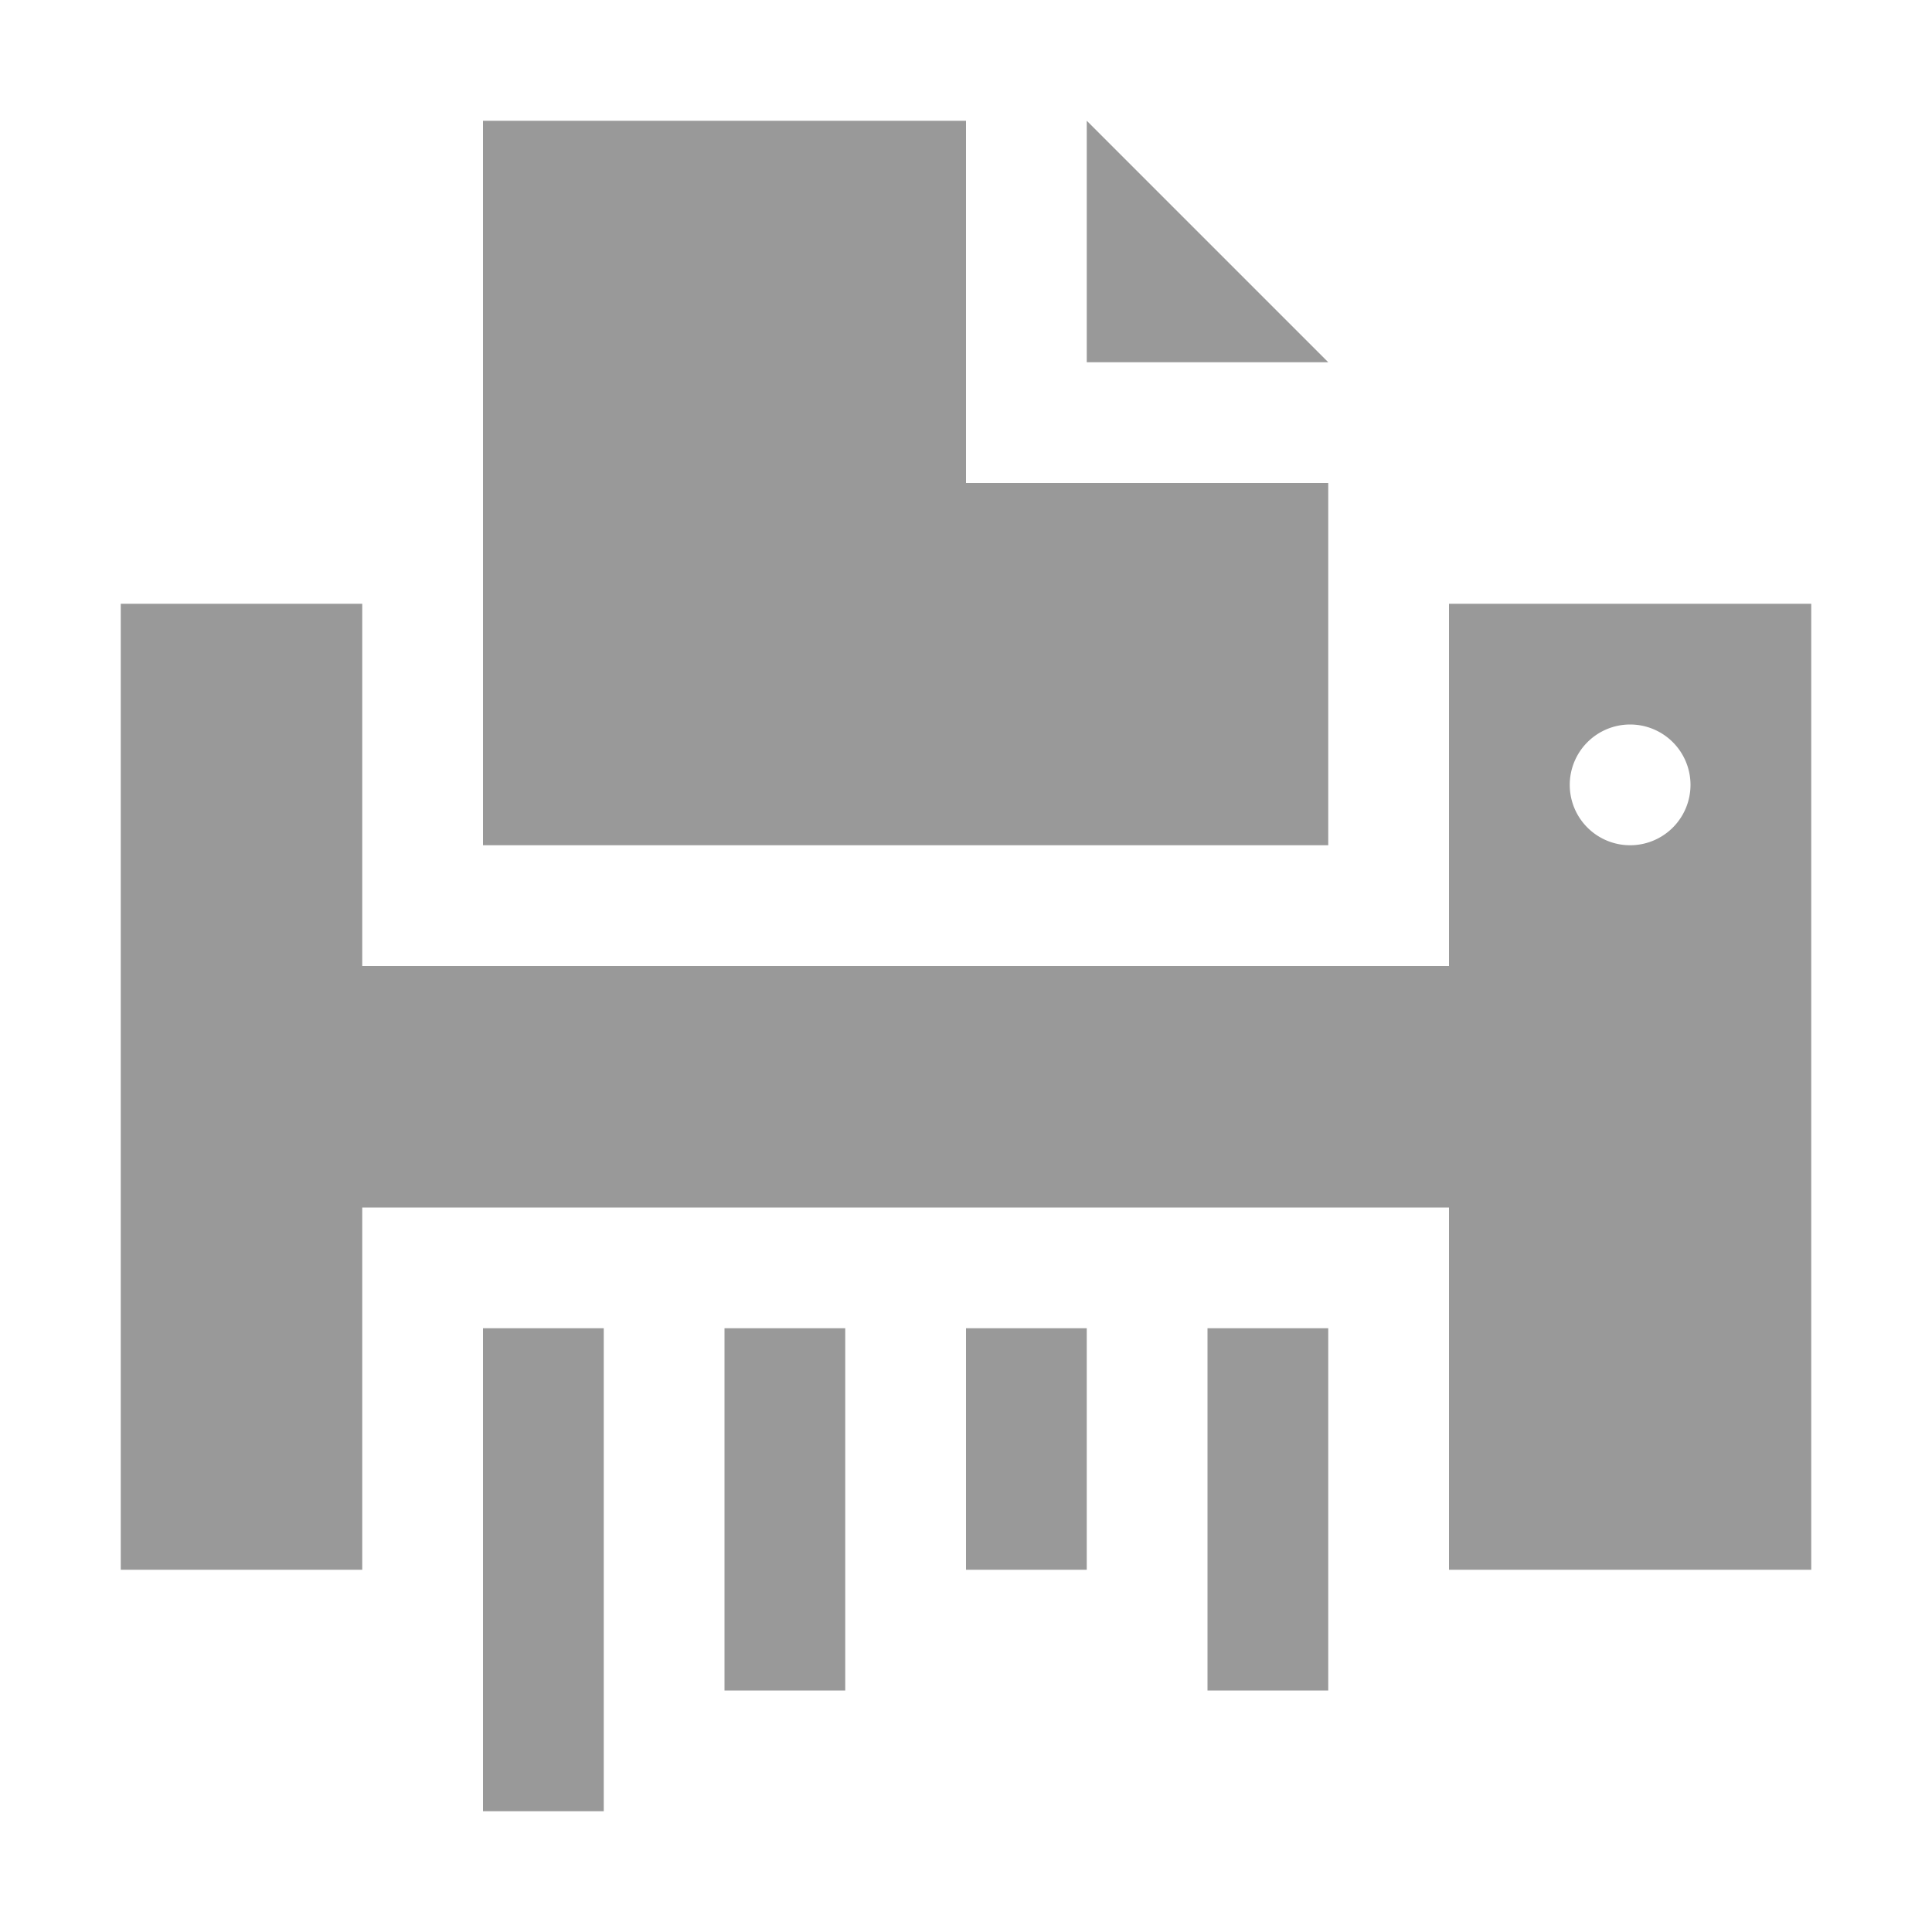
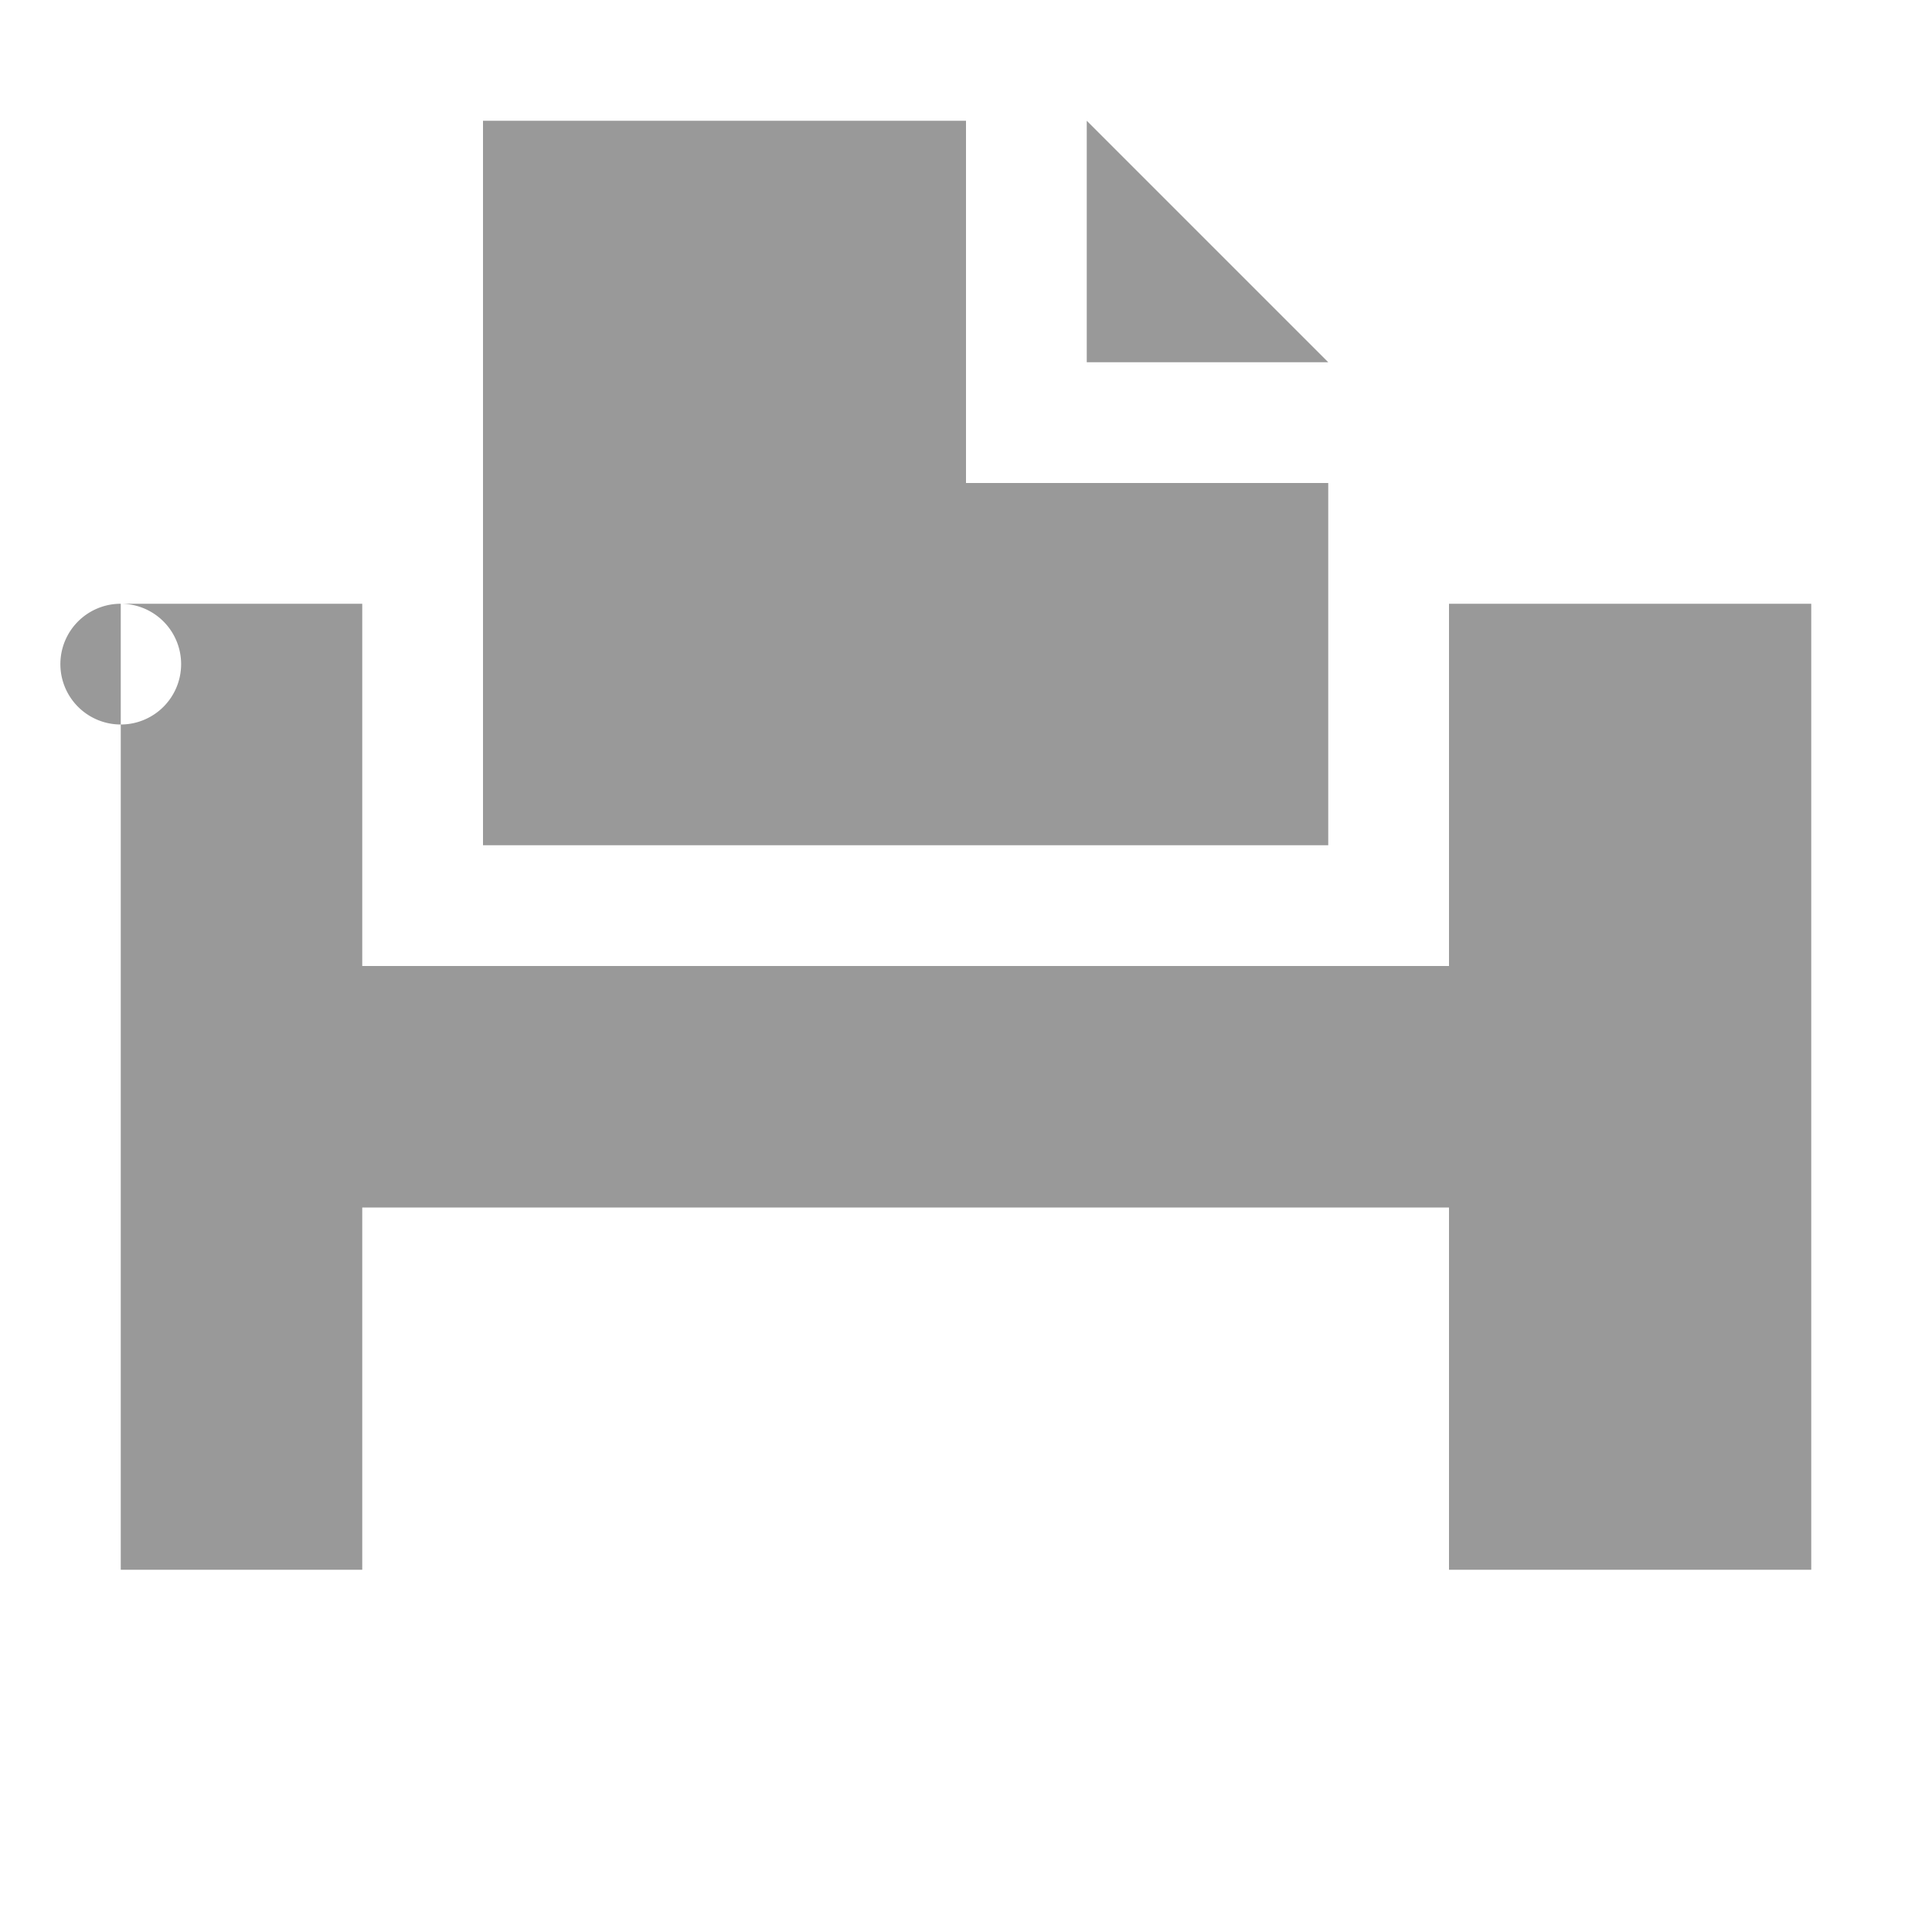
<svg xmlns="http://www.w3.org/2000/svg" viewBox="0 0 32 32">
-   <path fill="#999" d="m8 2v12h14v-6h-6v-6zm10 0v4h4zm-16 8v16h4v-6h18v6h6v-16h-6v6h-18v-6zm25 2a1 1 0 0 1 1 1 1 1 0 0 1 -1 1 1 1 0 0 1 -1-1 1 1 0 0 1 1-1zm-19 10v8h2v-8zm4 0v6h2v-6zm4 0v4h2v-4zm4 0v6h2v-6z" />
+   <path fill="#999" d="m8 2v12h14v-6h-6v-6zm10 0v4h4zm-16 8v16h4v-6h18v6h6v-16h-6v6h-18v-6za1 1 0 0 1 1 1 1 1 0 0 1 -1 1 1 1 0 0 1 -1-1 1 1 0 0 1 1-1zm-19 10v8h2v-8zm4 0v6h2v-6zm4 0v4h2v-4zm4 0v6h2v-6z" />
</svg>